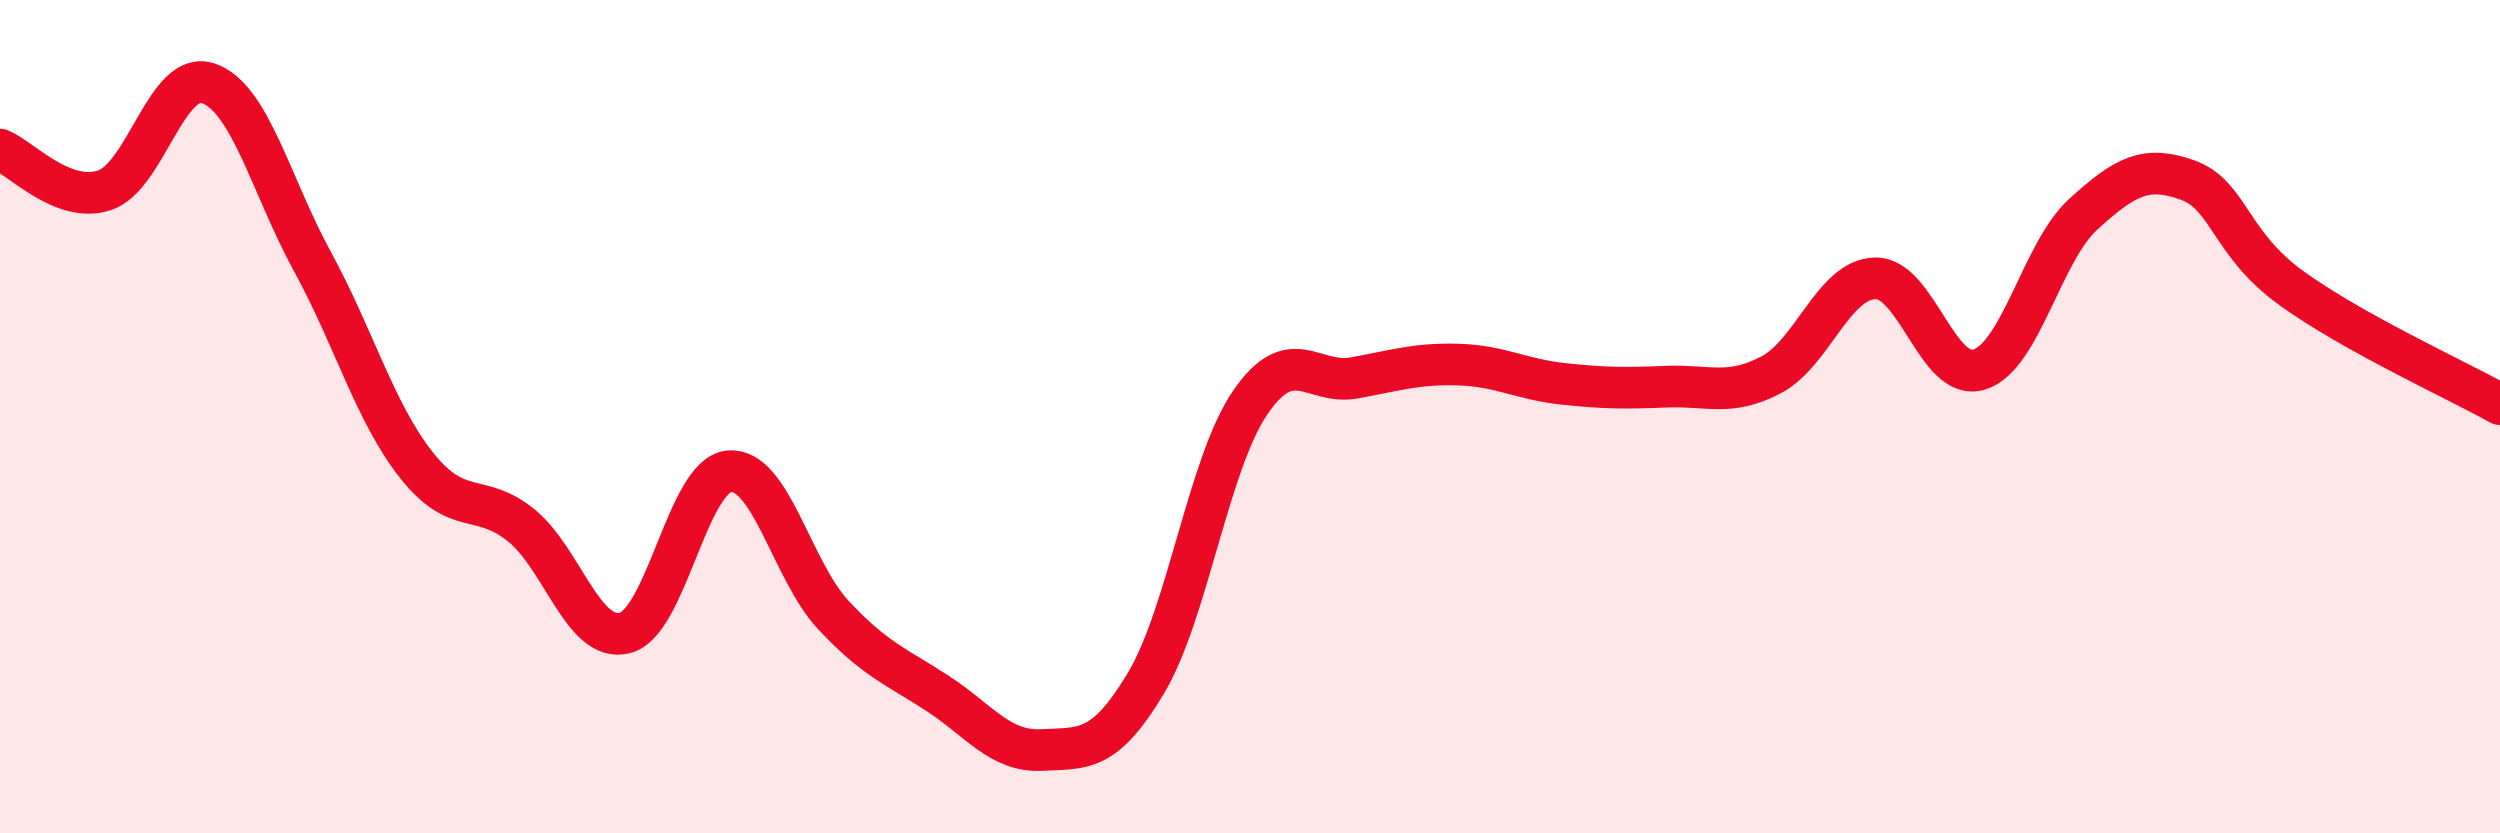
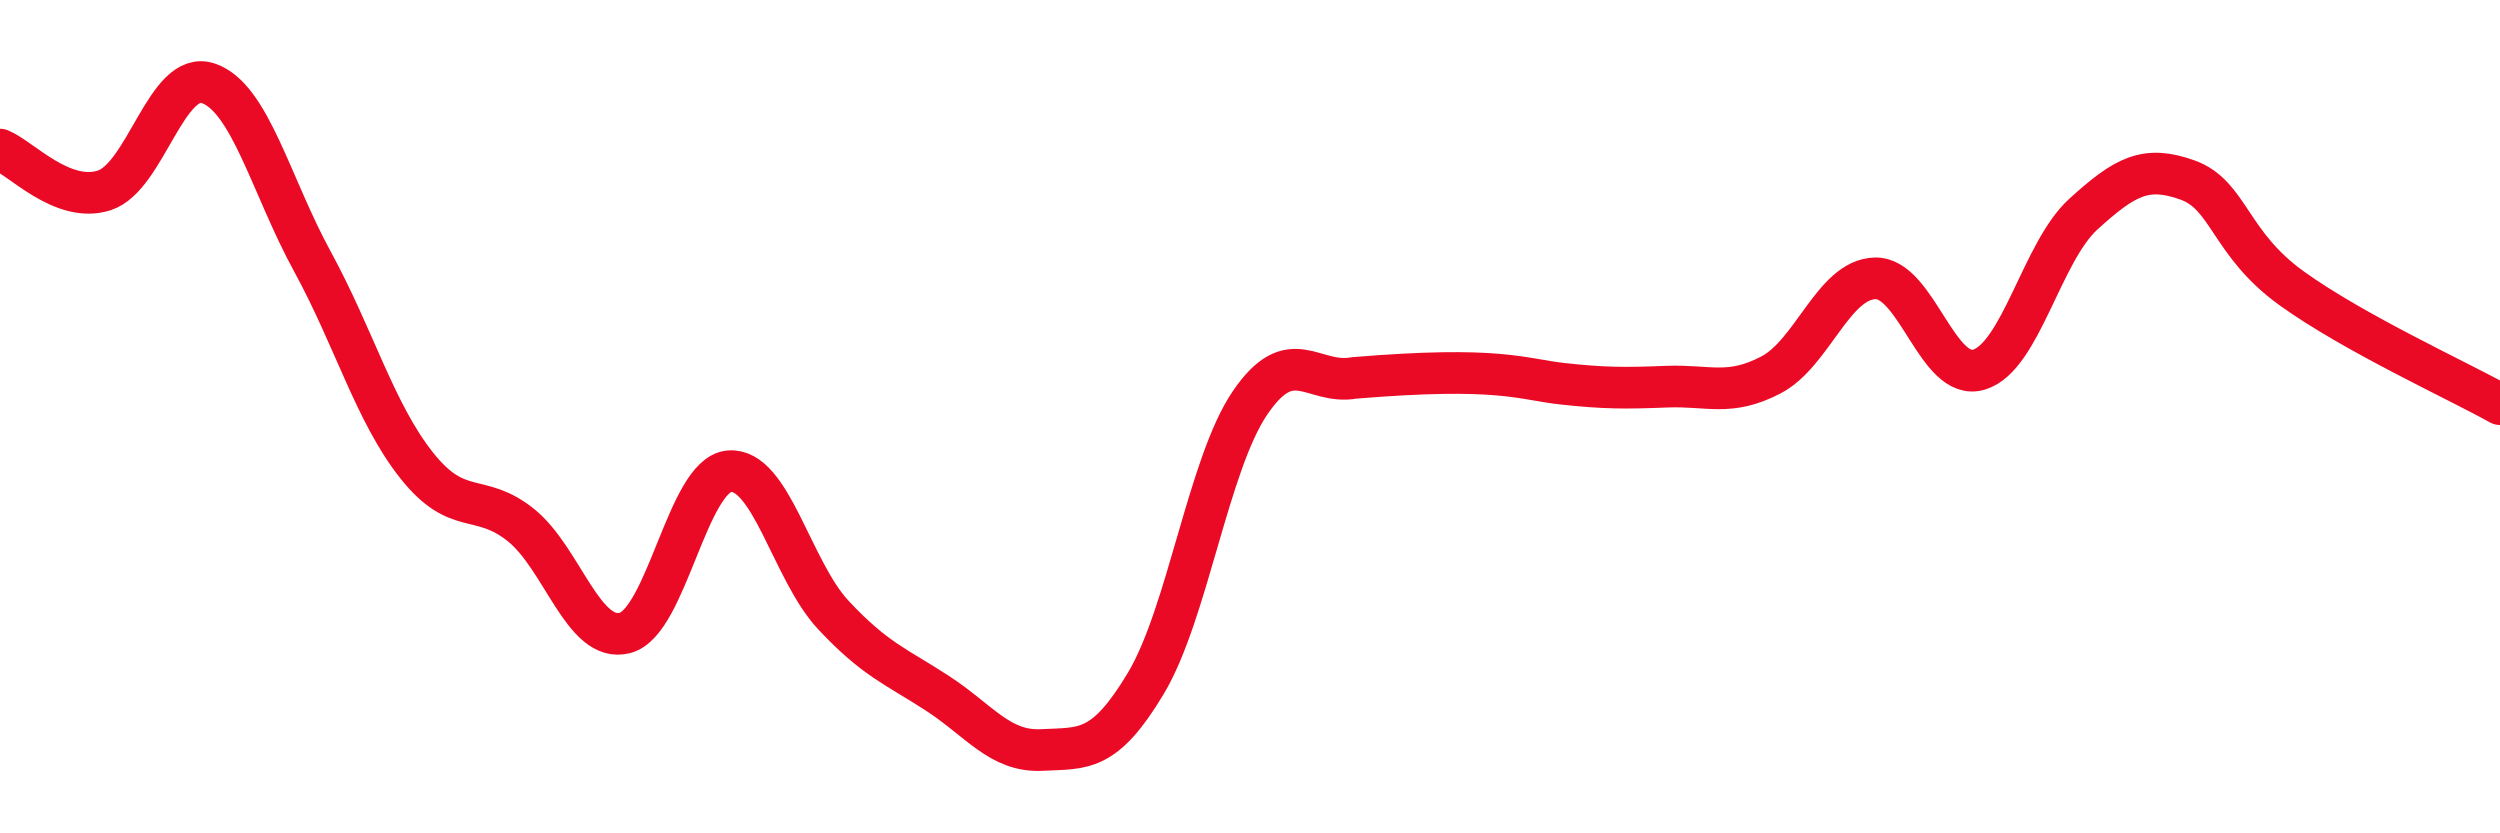
<svg xmlns="http://www.w3.org/2000/svg" width="60" height="20" viewBox="0 0 60 20">
-   <path d="M 0,3.59 C 0.5,3.79 1.5,4.89 2.5,4.57 C 3.5,4.25 4,1.66 5,2 C 6,2.34 6.5,4.45 7.5,6.28 C 8.5,8.11 9,9.91 10,11.17 C 11,12.43 11.5,11.8 12.5,12.6 C 13.5,13.4 14,15.45 15,15.19 C 16,14.93 16.5,11.4 17.5,11.31 C 18.5,11.22 19,13.69 20,14.76 C 21,15.83 21.5,15.99 22.5,16.64 C 23.5,17.29 24,18.05 25,18 C 26,17.95 26.5,18.07 27.5,16.4 C 28.5,14.73 29,11.14 30,9.67 C 31,8.2 31.5,9.25 32.5,9.07 C 33.5,8.89 34,8.72 35,8.75 C 36,8.78 36.5,9.1 37.5,9.21 C 38.5,9.32 39,9.32 40,9.28 C 41,9.24 41.5,9.52 42.5,9 C 43.5,8.48 44,6.71 45,6.68 C 46,6.65 46.5,9.18 47.5,8.87 C 48.5,8.56 49,6.05 50,5.14 C 51,4.23 51.5,3.96 52.5,4.32 C 53.5,4.68 53.5,5.84 55,6.92 C 56.5,8 59,9.14 60,9.7L60 20L0 20Z" fill="#EB0A25" opacity="0.1" stroke-linecap="round" stroke-linejoin="round" />
-   <path d="M 0,3.59 C 0.5,3.79 1.5,4.89 2.5,4.57 C 3.5,4.25 4,1.66 5,2 C 6,2.34 6.5,4.45 7.5,6.28 C 8.5,8.11 9,9.91 10,11.17 C 11,12.43 11.5,11.8 12.5,12.6 C 13.5,13.4 14,15.45 15,15.19 C 16,14.93 16.5,11.4 17.5,11.31 C 18.5,11.22 19,13.69 20,14.76 C 21,15.83 21.5,15.99 22.5,16.64 C 23.5,17.29 24,18.05 25,18 C 26,17.95 26.5,18.07 27.5,16.4 C 28.5,14.73 29,11.14 30,9.67 C 31,8.2 31.5,9.25 32.5,9.07 C 33.5,8.89 34,8.72 35,8.75 C 36,8.78 36.5,9.1 37.5,9.21 C 38.5,9.32 39,9.32 40,9.28 C 41,9.24 41.5,9.52 42.5,9 C 43.5,8.48 44,6.71 45,6.68 C 46,6.65 46.5,9.18 47.5,8.87 C 48.5,8.56 49,6.05 50,5.14 C 51,4.23 51.5,3.96 52.5,4.32 C 53.5,4.68 53.5,5.84 55,6.92 C 56.5,8 59,9.14 60,9.7" stroke="#EB0A25" stroke-width="1" fill="none" stroke-linecap="round" stroke-linejoin="round" />
+   <path d="M 0,3.59 C 0.5,3.79 1.5,4.89 2.5,4.57 C 3.5,4.25 4,1.66 5,2 C 6,2.34 6.5,4.45 7.5,6.28 C 8.5,8.11 9,9.91 10,11.17 C 11,12.43 11.5,11.8 12.5,12.6 C 13.5,13.4 14,15.45 15,15.19 C 16,14.93 16.5,11.4 17.5,11.31 C 18.5,11.22 19,13.69 20,14.76 C 21,15.83 21.5,15.99 22.5,16.64 C 23.5,17.29 24,18.05 25,18 C 26,17.95 26.5,18.07 27.5,16.4 C 28.5,14.73 29,11.14 30,9.67 C 31,8.2 31.5,9.25 32.5,9.07 C 36,8.78 36.5,9.1 37.5,9.21 C 38.5,9.32 39,9.32 40,9.28 C 41,9.24 41.5,9.52 42.5,9 C 43.5,8.48 44,6.71 45,6.68 C 46,6.65 46.5,9.18 47.5,8.87 C 48.5,8.56 49,6.05 50,5.14 C 51,4.23 51.5,3.96 52.5,4.32 C 53.5,4.68 53.5,5.84 55,6.92 C 56.5,8 59,9.14 60,9.7" stroke="#EB0A25" stroke-width="1" fill="none" stroke-linecap="round" stroke-linejoin="round" />
</svg>